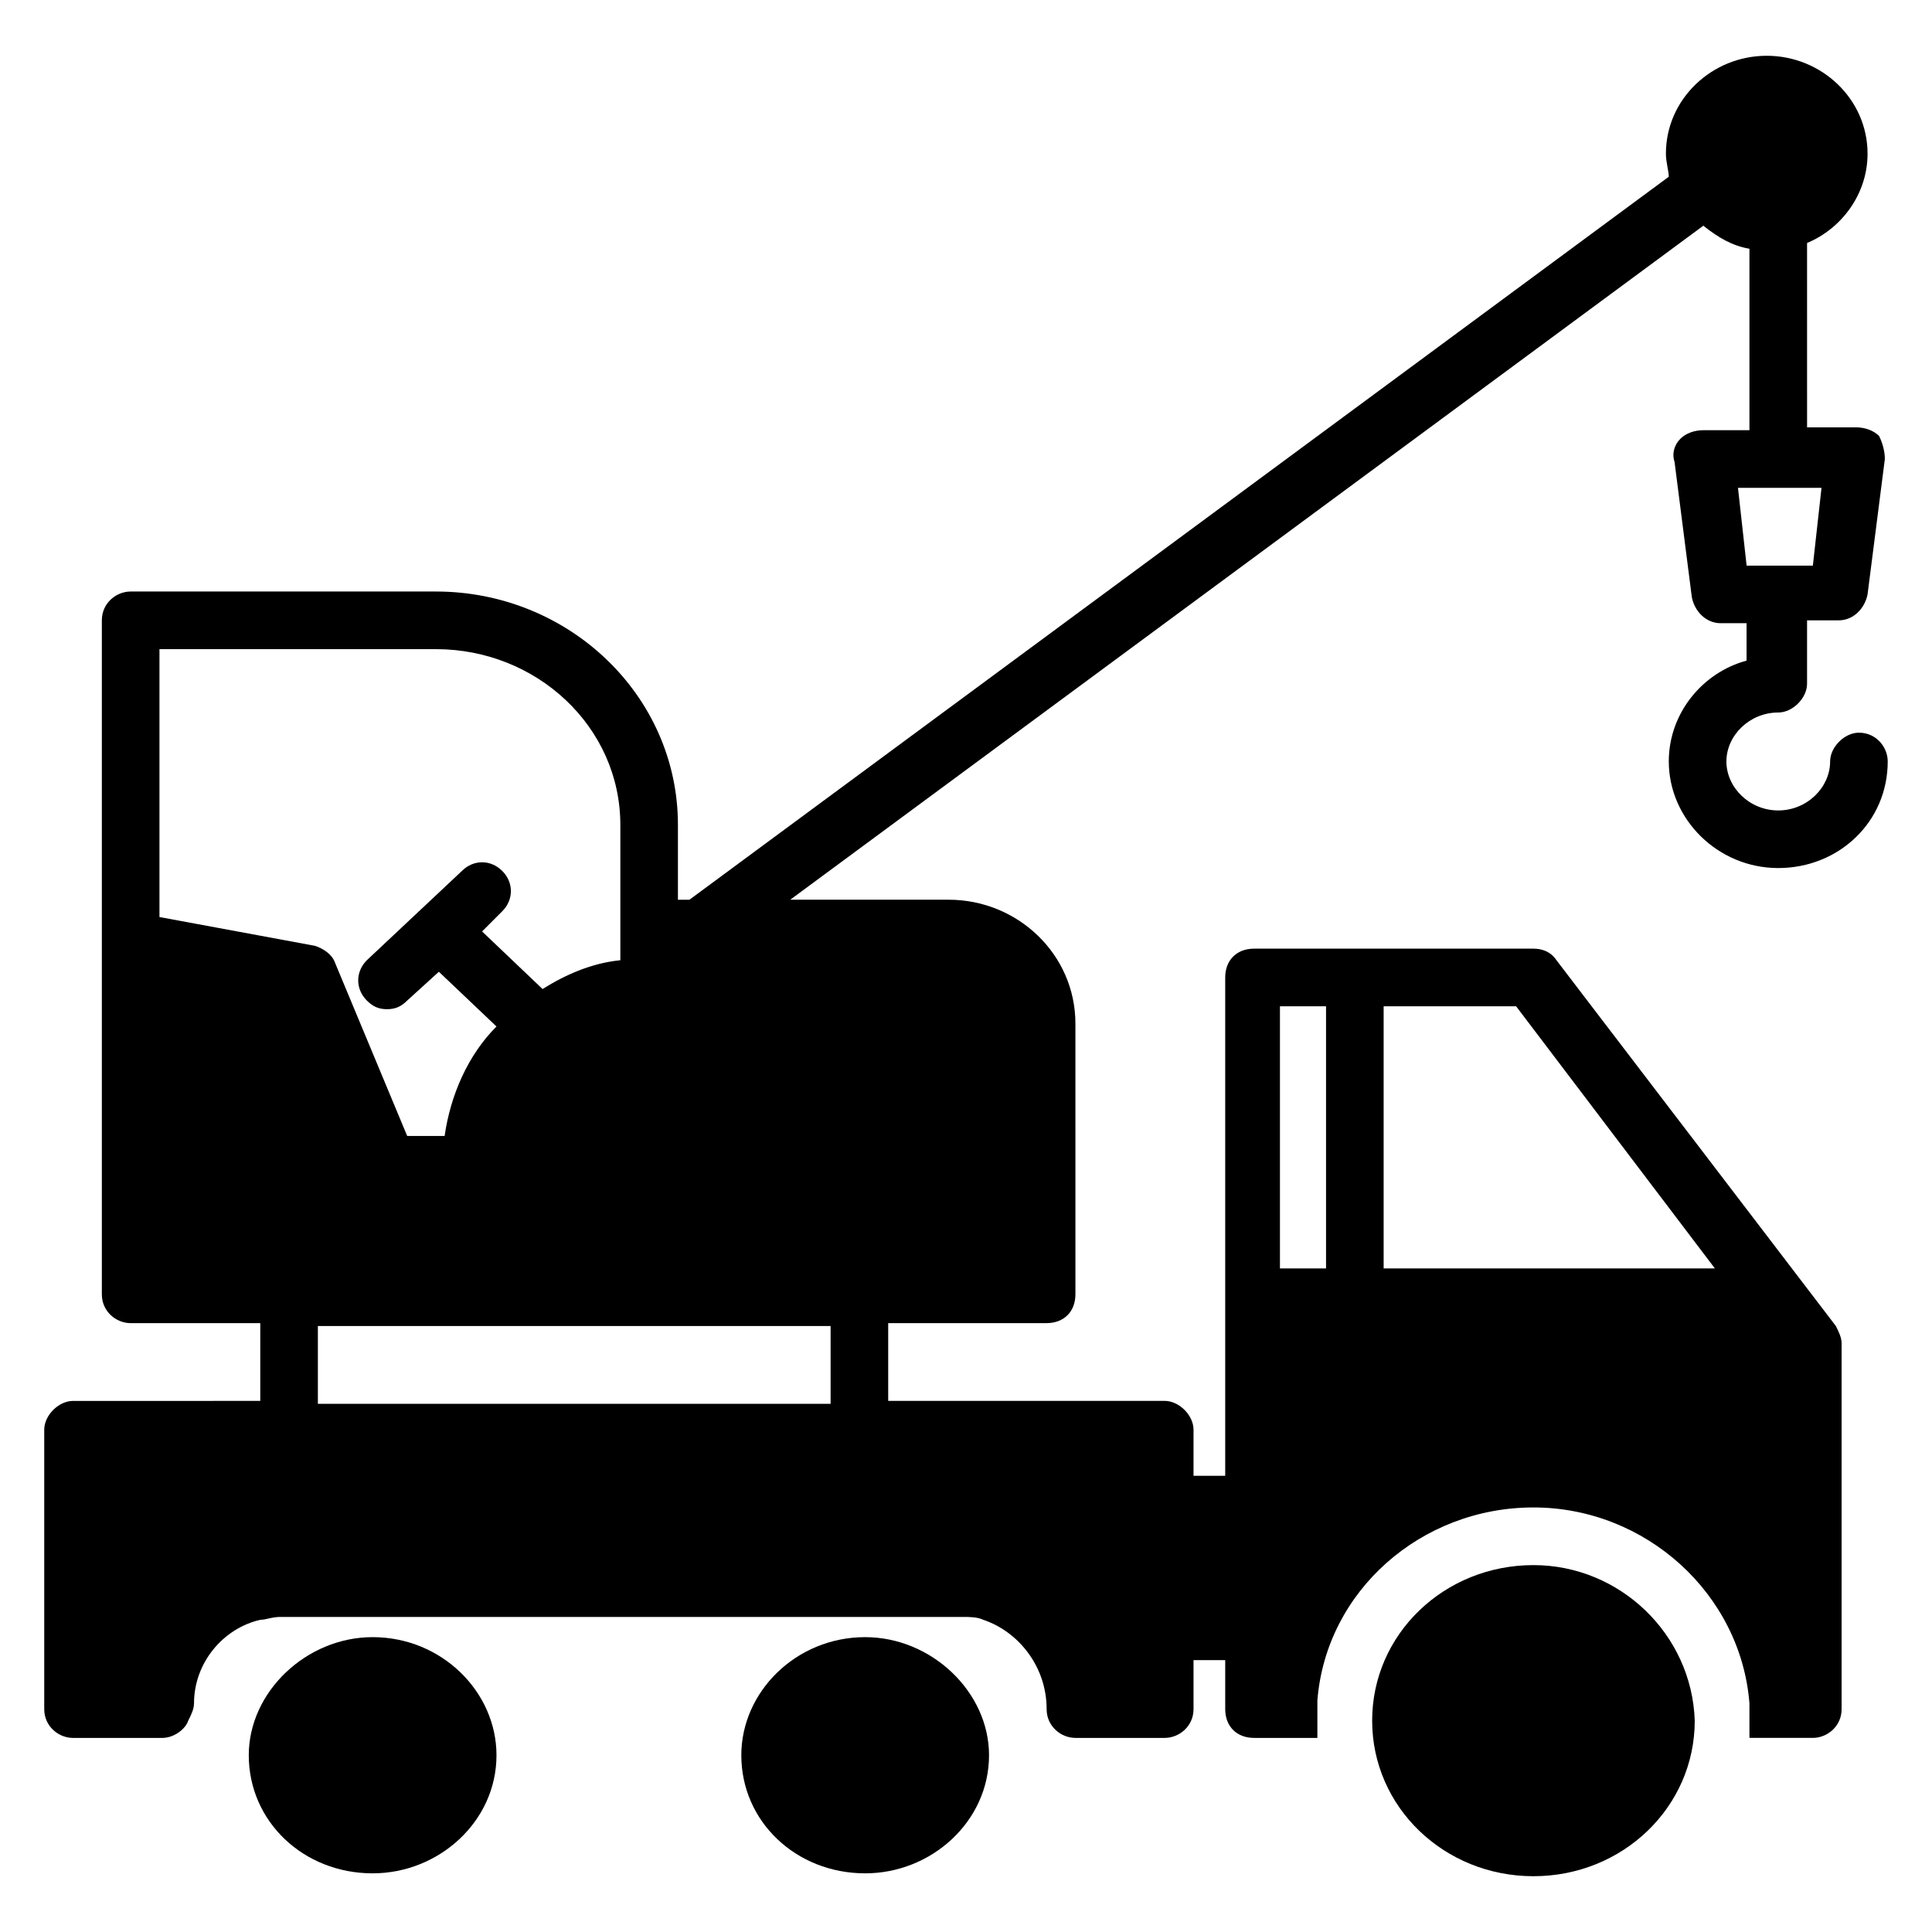
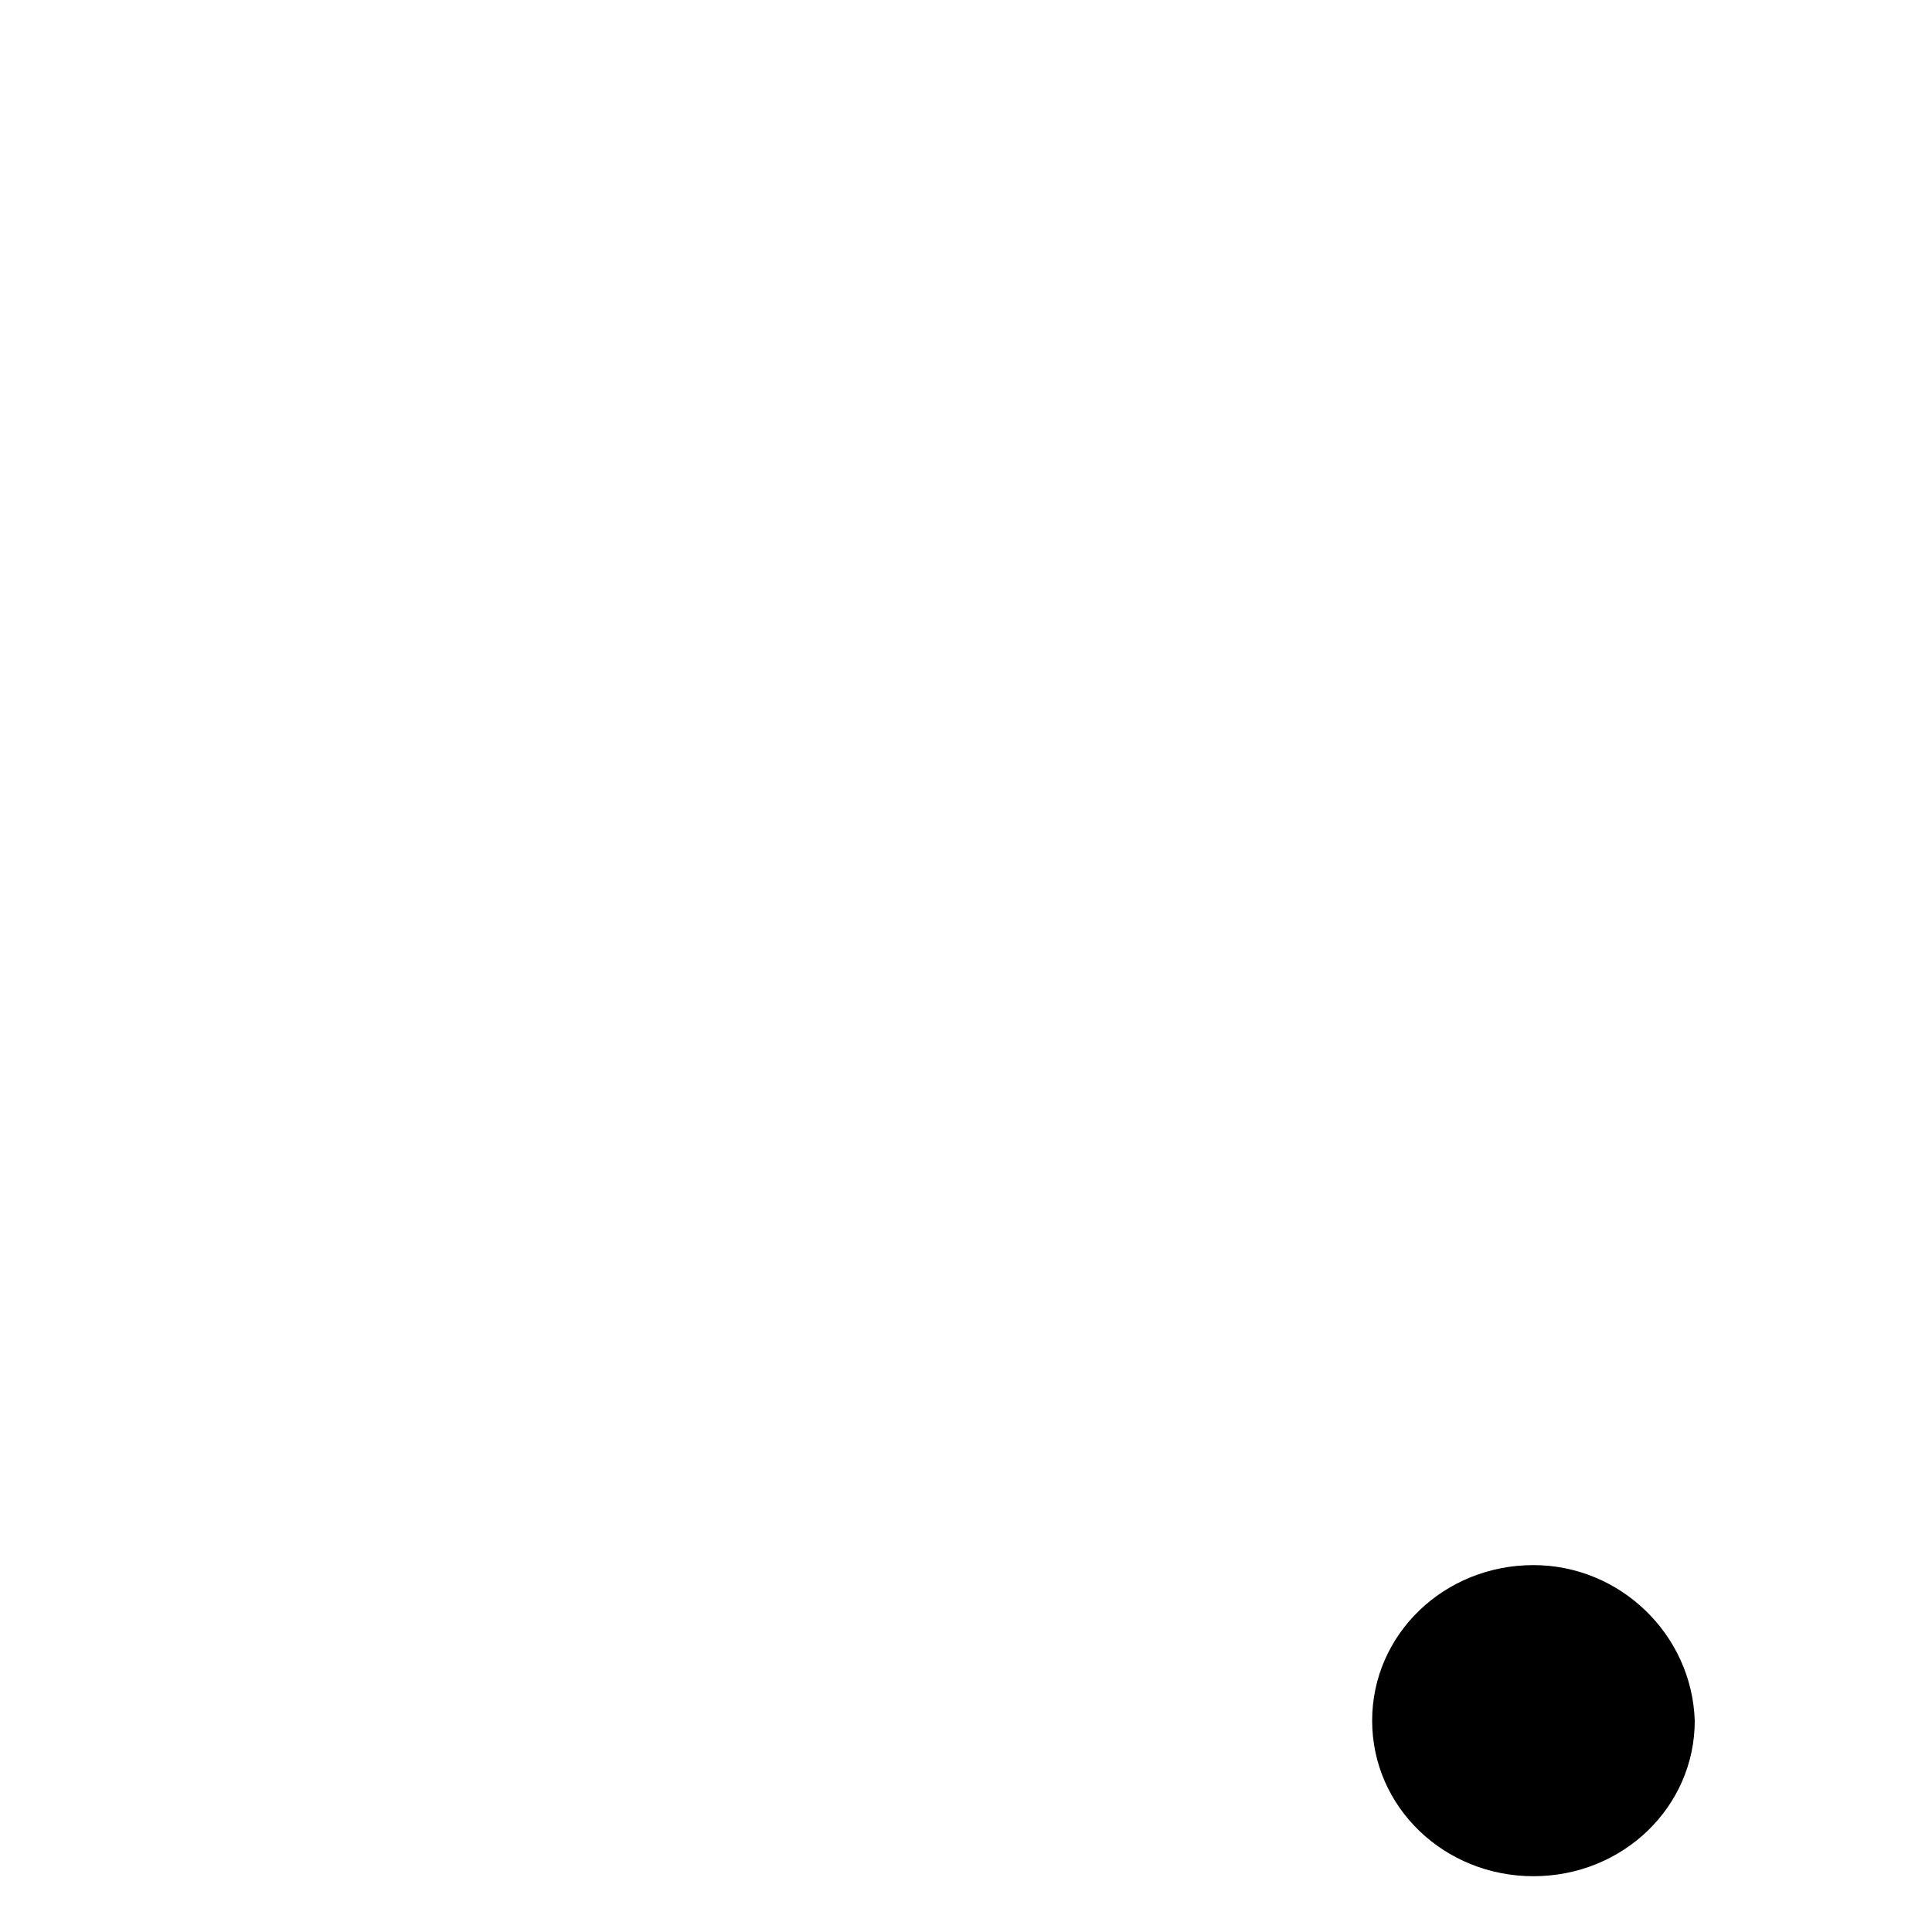
<svg xmlns="http://www.w3.org/2000/svg" fill="#000000" width="800px" height="800px" version="1.1" viewBox="144 144 512 512">
  <g>
-     <path d="m242.75 577.86c-17.559 0-32.824 14.504-32.824 31.297 0 17.559 14.504 31.297 32.824 31.297 17.559 0 32.824-13.742 32.824-31.297 0-16.793-14.504-31.297-32.824-31.297z" />
-     <path d="m373.28 577.86c-18.32 0-32.824 14.504-32.824 31.297 0 17.559 14.504 31.297 32.824 31.297 17.559 0 32.824-13.742 32.824-31.297 0-16.793-15.266-31.297-32.824-31.297z" />
    <path d="m550.38 558.77c-23.664 0-42.746 18.32-42.746 41.223s19.082 41.223 42.746 41.223c23.664 0 42.746-18.32 42.746-41.223-0.762-22.902-19.848-41.223-42.746-41.223z" />
-     <path d="m586.25 345.8c0 15.266 12.977 28.242 29.008 28.242s29.008-12.215 29.008-28.242c0-3.816-3.055-7.633-7.633-7.633-3.816 0-7.633 3.816-7.633 7.633 0 6.871-6.106 12.977-13.742 12.977-7.633 0-13.742-6.106-13.742-12.977 0-6.871 6.106-12.977 13.742-12.977 3.816 0 7.633-3.816 7.633-7.633v-16.793h8.398c3.816 0 6.871-3.055 7.633-6.871l4.582-35.879c0-2.289-0.762-4.582-1.527-6.106-1.527-1.527-3.816-2.289-6.106-2.289h-12.977l-0.004-48.855c9.16-3.816 16.031-12.977 16.031-23.664 0-14.504-12.215-25.953-26.719-25.953-14.504 0-26.719 11.449-26.719 25.953 0 2.289 0.762 4.582 0.762 6.106l-259.54 191.6h-3.047v-19.848c0-34.352-29.008-61.832-64.121-61.832h-80.914c-3.816 0-7.633 3.055-7.633 7.633v178.62c0 4.582 3.816 7.633 7.633 7.633h34.352v20.609l-49.621 0.004c-3.816 0-7.633 3.816-7.633 7.633v74.043c0 4.582 3.816 7.633 7.633 7.633h23.664c3.055 0 6.106-2.289 6.871-4.582 0.762-1.527 1.527-3.055 1.527-4.582 0-10.688 7.633-19.848 17.559-22.137 1.527 0 3.055-0.762 5.344-0.762h180.91c1.527 0 3.816 0 5.344 0.762 9.16 3.055 16.793 12.215 16.793 23.664 0 4.582 3.816 7.633 7.633 7.633h23.664c3.816 0 7.633-3.055 7.633-7.633v-12.977h8.398v12.977c0 4.582 3.055 7.633 7.633 7.633h16.793v-4.582-5.344c2.289-29.008 27.48-51.145 57.25-51.145 29.77 0 54.961 22.902 57.25 51.906v4.582 4.582h16.793c3.816 0 7.633-3.055 7.633-7.633v-96.941c0-1.527-0.762-3.055-1.527-4.582l-74.043-96.945c-1.527-2.289-3.816-3.055-6.106-3.055h-74.043c-4.582 0-7.633 3.055-7.633 7.633v132.06h-8.398v-12.215c0-3.816-3.816-7.633-7.633-7.633h-73.281v-20.609h41.984c4.582 0 7.633-3.055 7.633-7.633l-0.004-71.75c0-18.32-15.266-32.824-33.586-32.824h-41.984l241.98-178.62c3.816 3.055 7.633 5.344 12.215 6.106v48.09h-12.215c-2.289 0-4.582 0.762-6.106 2.289-1.527 1.527-2.289 3.816-1.527 6.106l4.582 35.879c0.762 3.816 3.816 6.871 7.633 6.871h6.871v9.922c-11.453 3.059-20.613 13.746-20.613 26.723zm-75.57 64.883h35.113l52.672 69.465h-87.785zm-27.48 0h12.215v69.465h-12.215zm-296.94-23.66v-70.992h73.281c26.719 0 48.855 20.609 48.855 46.562v35.879c-7.633 0.762-14.504 3.816-20.609 7.633l-16.031-15.266 5.344-5.344c3.055-3.055 3.055-7.633 0-10.688-3.055-3.055-7.633-3.055-10.688 0l-25.191 23.664c-3.055 3.055-3.055 7.633 0 10.688 1.527 1.527 3.055 2.289 5.344 2.289 2.289 0 3.816-0.762 5.344-2.289l8.398-7.633 15.266 14.504c-7.633 7.633-12.215 18.32-13.742 29.008h-9.922l-19.082-45.801c-0.762-2.289-3.055-3.816-5.344-4.582zm177.86 108.39v20.609h-135.88v-20.609zm242.75-201.52-2.289-20.609h22.137l-2.289 20.609z" />
  </g>
</svg>